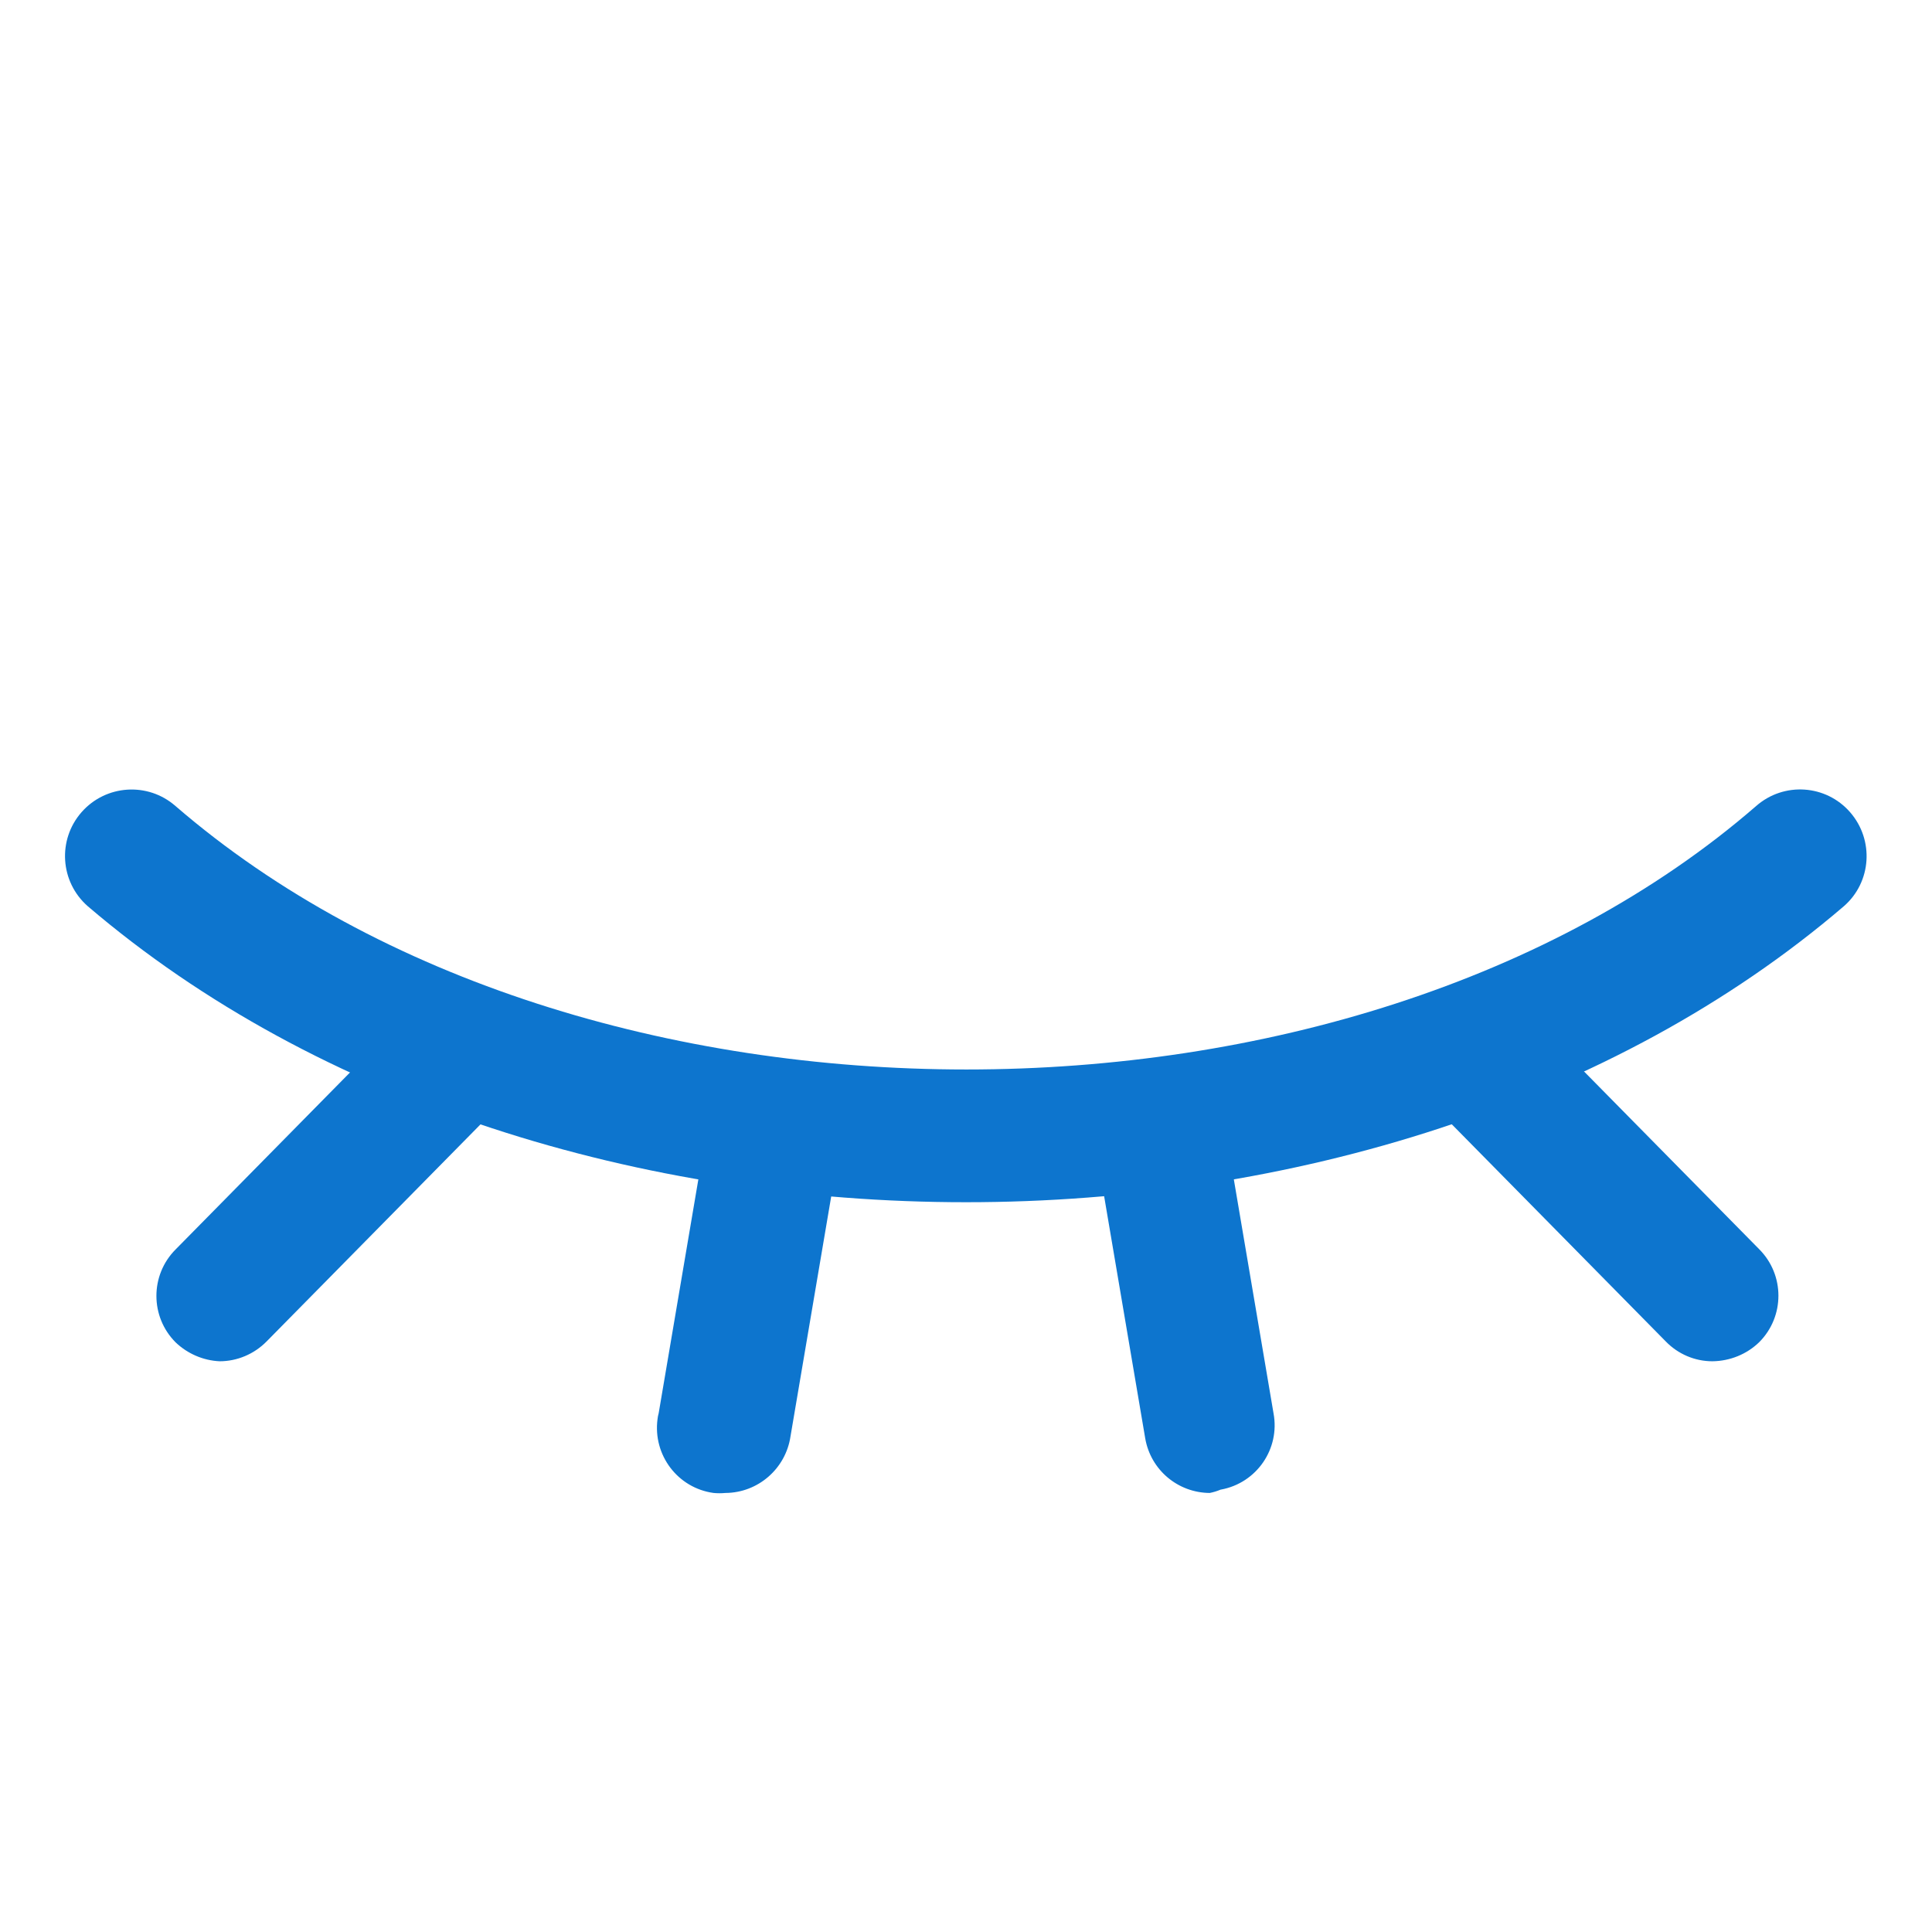
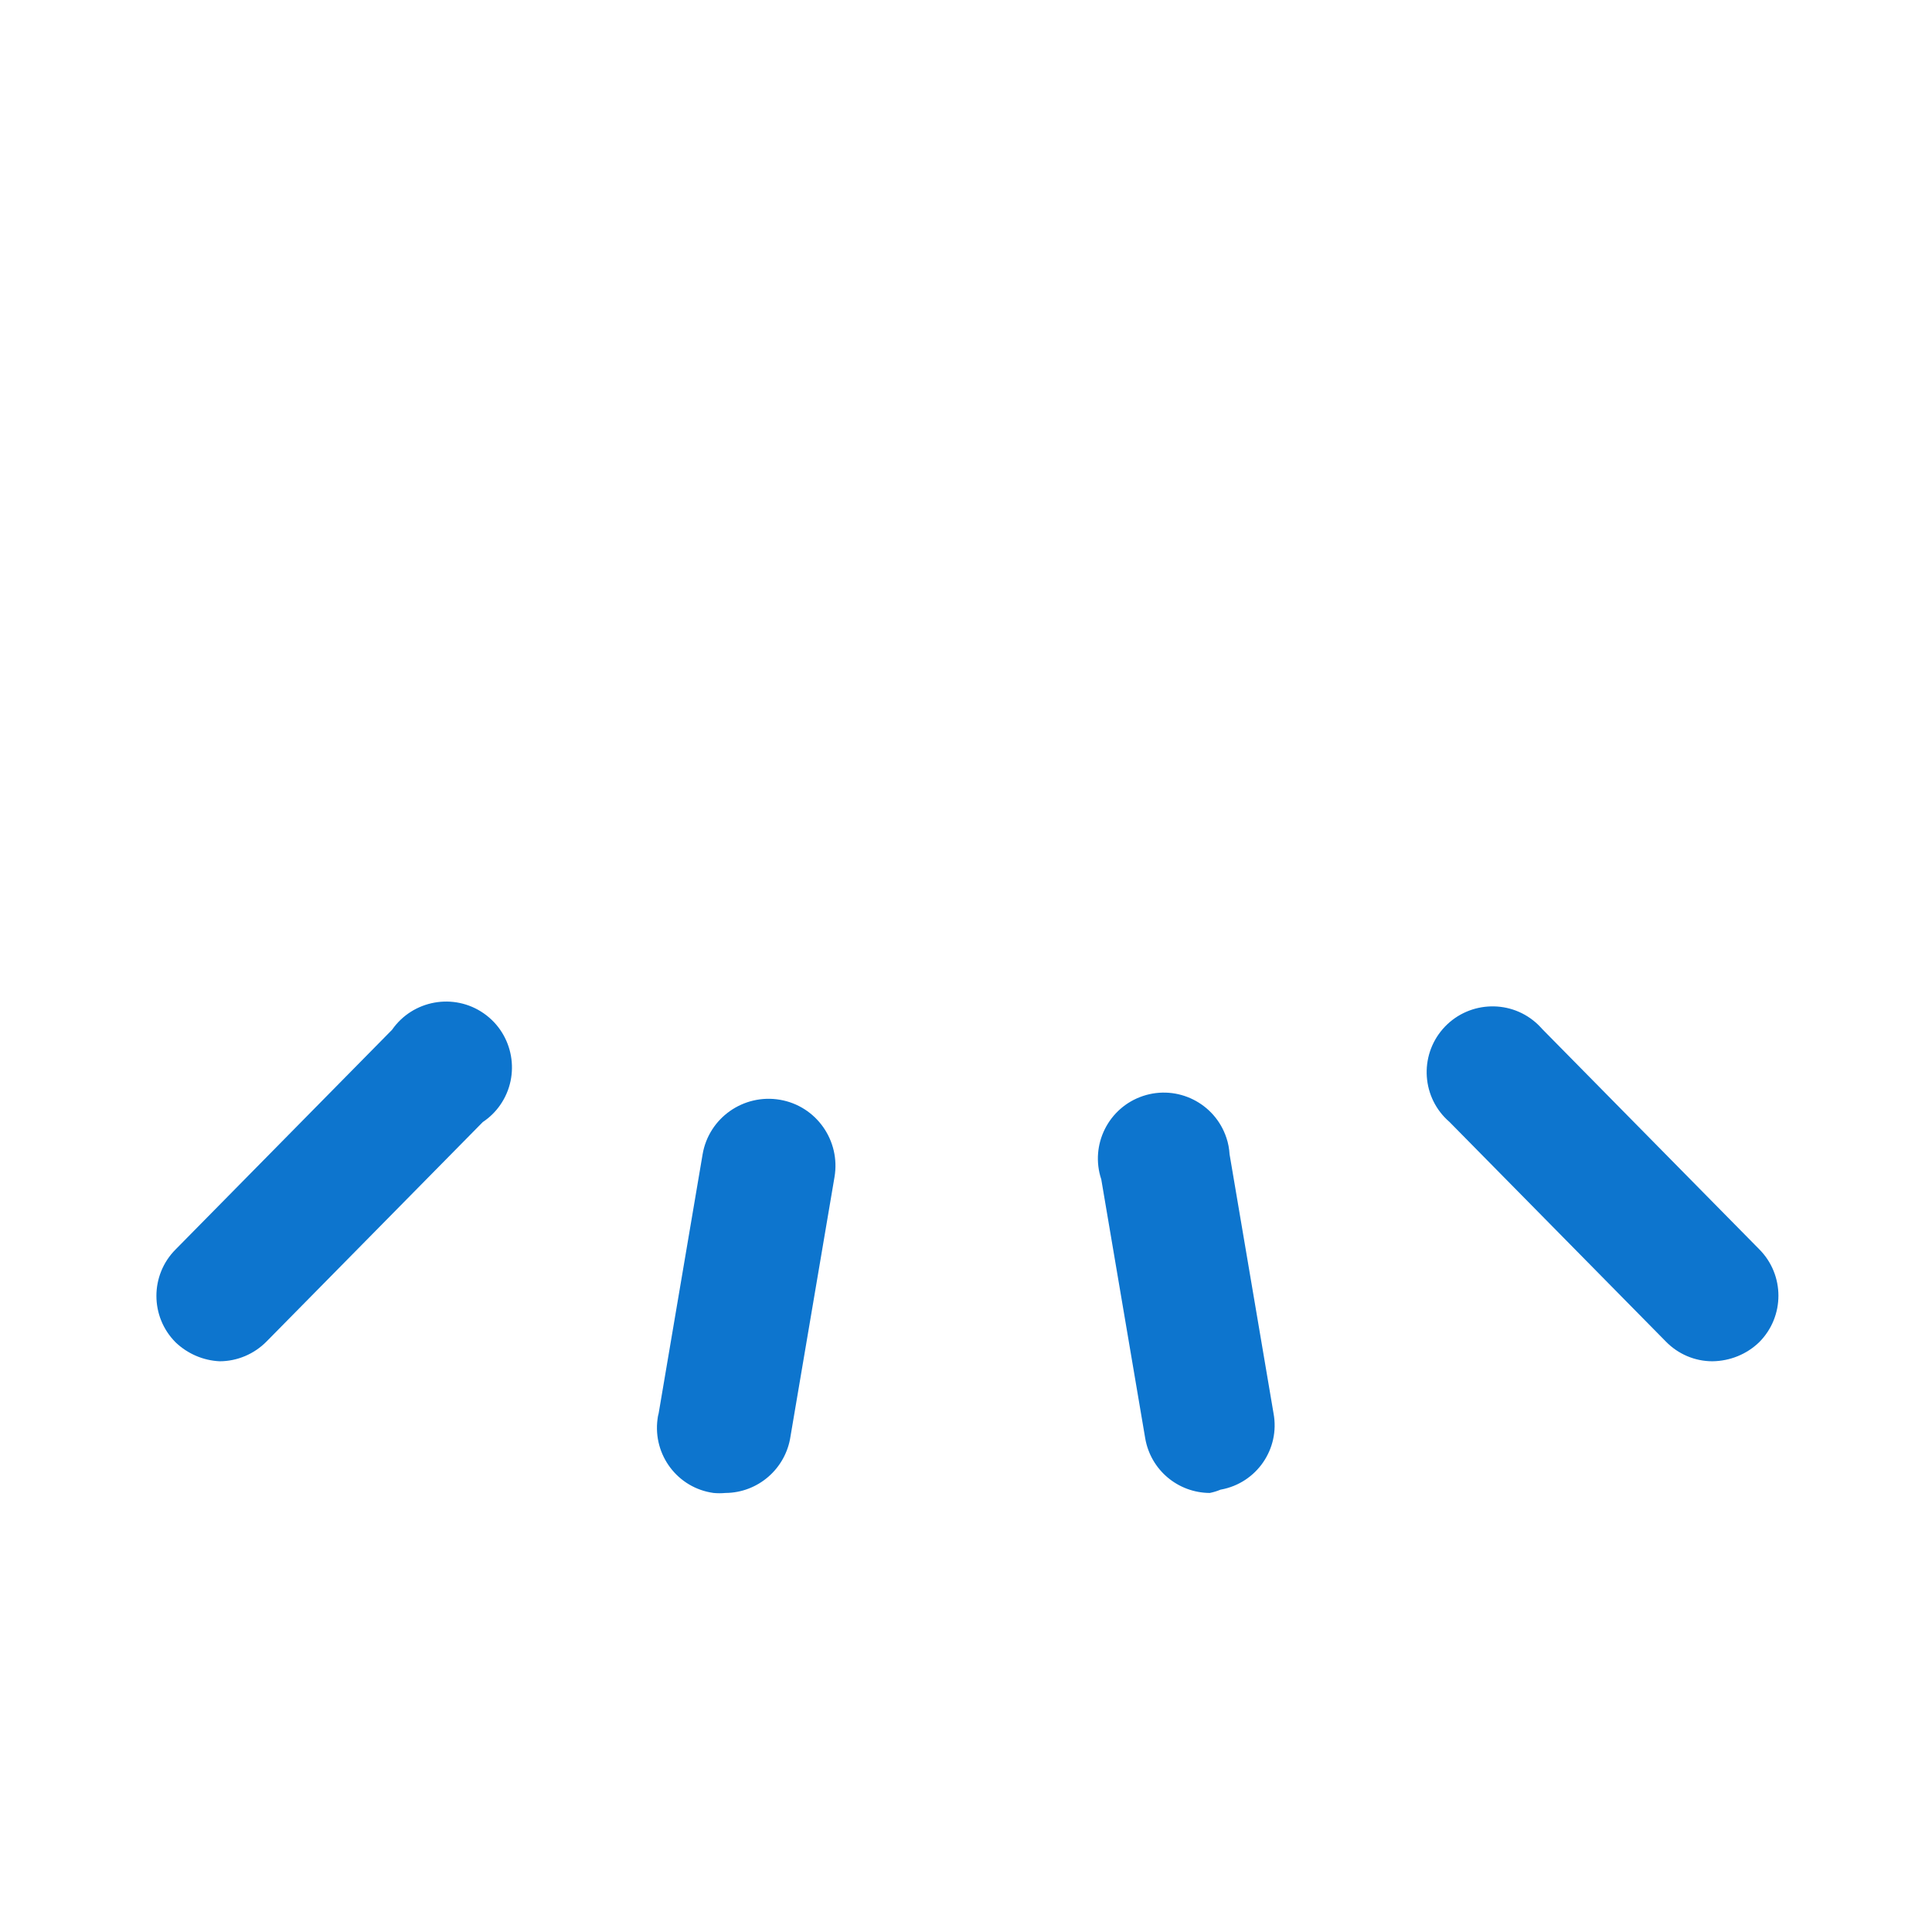
<svg xmlns="http://www.w3.org/2000/svg" version="1.1" id="Layer_1" x="0px" y="0px" viewBox="0 0 1024 1024" style="enable-background:new 0 0 1024 1024;" xml:space="preserve">
  <style type="text/css">
	.st0{fill:#0D75CE;}
</style>
-   <path class="st0" d="M512,637.2c-171.8,0-343.3-52.4-465.5-156.9c-14.7-12.9-16.1-35.2-3.3-49.8c12.9-14.7,35.2-16.1,49.8-3.3  c215.5,186.2,623.2,186.2,837.8,0c14.7-12.9,37-11.4,49.8,3.3s11.4,37-3.3,49.8C855.3,584.8,683.8,637.2,512,637.2z" />
  <path class="st0" d="M384.5,791.3c-2.1,0.2-4.2,0.2-6.3,0c-19-2.6-32.2-20.1-29.7-39.1c0.1-1,0.3-2.1,0.6-3.1l23.3-137.3  c3.3-19.3,21.7-32.2,41-28.9c19.3,3.3,32.2,21.7,28.9,41l0,0l-23.3,137.3C416.5,778.4,401.8,791.2,384.5,791.3L384.5,791.3z   M907.6,721.5c-9.3,0-18.2-3.8-24.7-10.5L768.2,594.6c-14.6-12.6-16.1-34.7-3.5-49.2s34.7-16.1,49.2-3.5c1.4,1.2,2.6,2.5,3.8,3.8  l114.7,116.4c13.6,13.6,13.6,35.7,0,49.3C925.8,717.8,916.9,721.4,907.6,721.5L907.6,721.5z M116.4,721.5c-8.7-0.4-17-4-23.3-10  c-13.6-13.6-13.6-35.7,0-49.3l114.7-116.4c11-15.8,32.8-19.7,48.6-8.7s19.7,32.8,8.7,48.6c-2.5,3.6-5.6,6.6-9.2,9L141.3,711  C134.7,717.7,125.7,721.5,116.4,721.5L116.4,721.5z M641.2,791.3c-16.9-0.1-31.3-12.2-34.2-28.9l-23.3-137.3  c-6.1-18.3,3.8-38.1,22.1-44.2c18.3-6.1,38.1,3.8,44.2,22.1c1,2.9,1.5,5.8,1.7,8.8l23.3,137.3c3.5,18.8-8.9,36.9-27.8,40.4  c-0.1,0-0.3,0-0.4,0.1C644.9,790.4,643.1,790.9,641.2,791.3L641.2,791.3z" />
</svg>